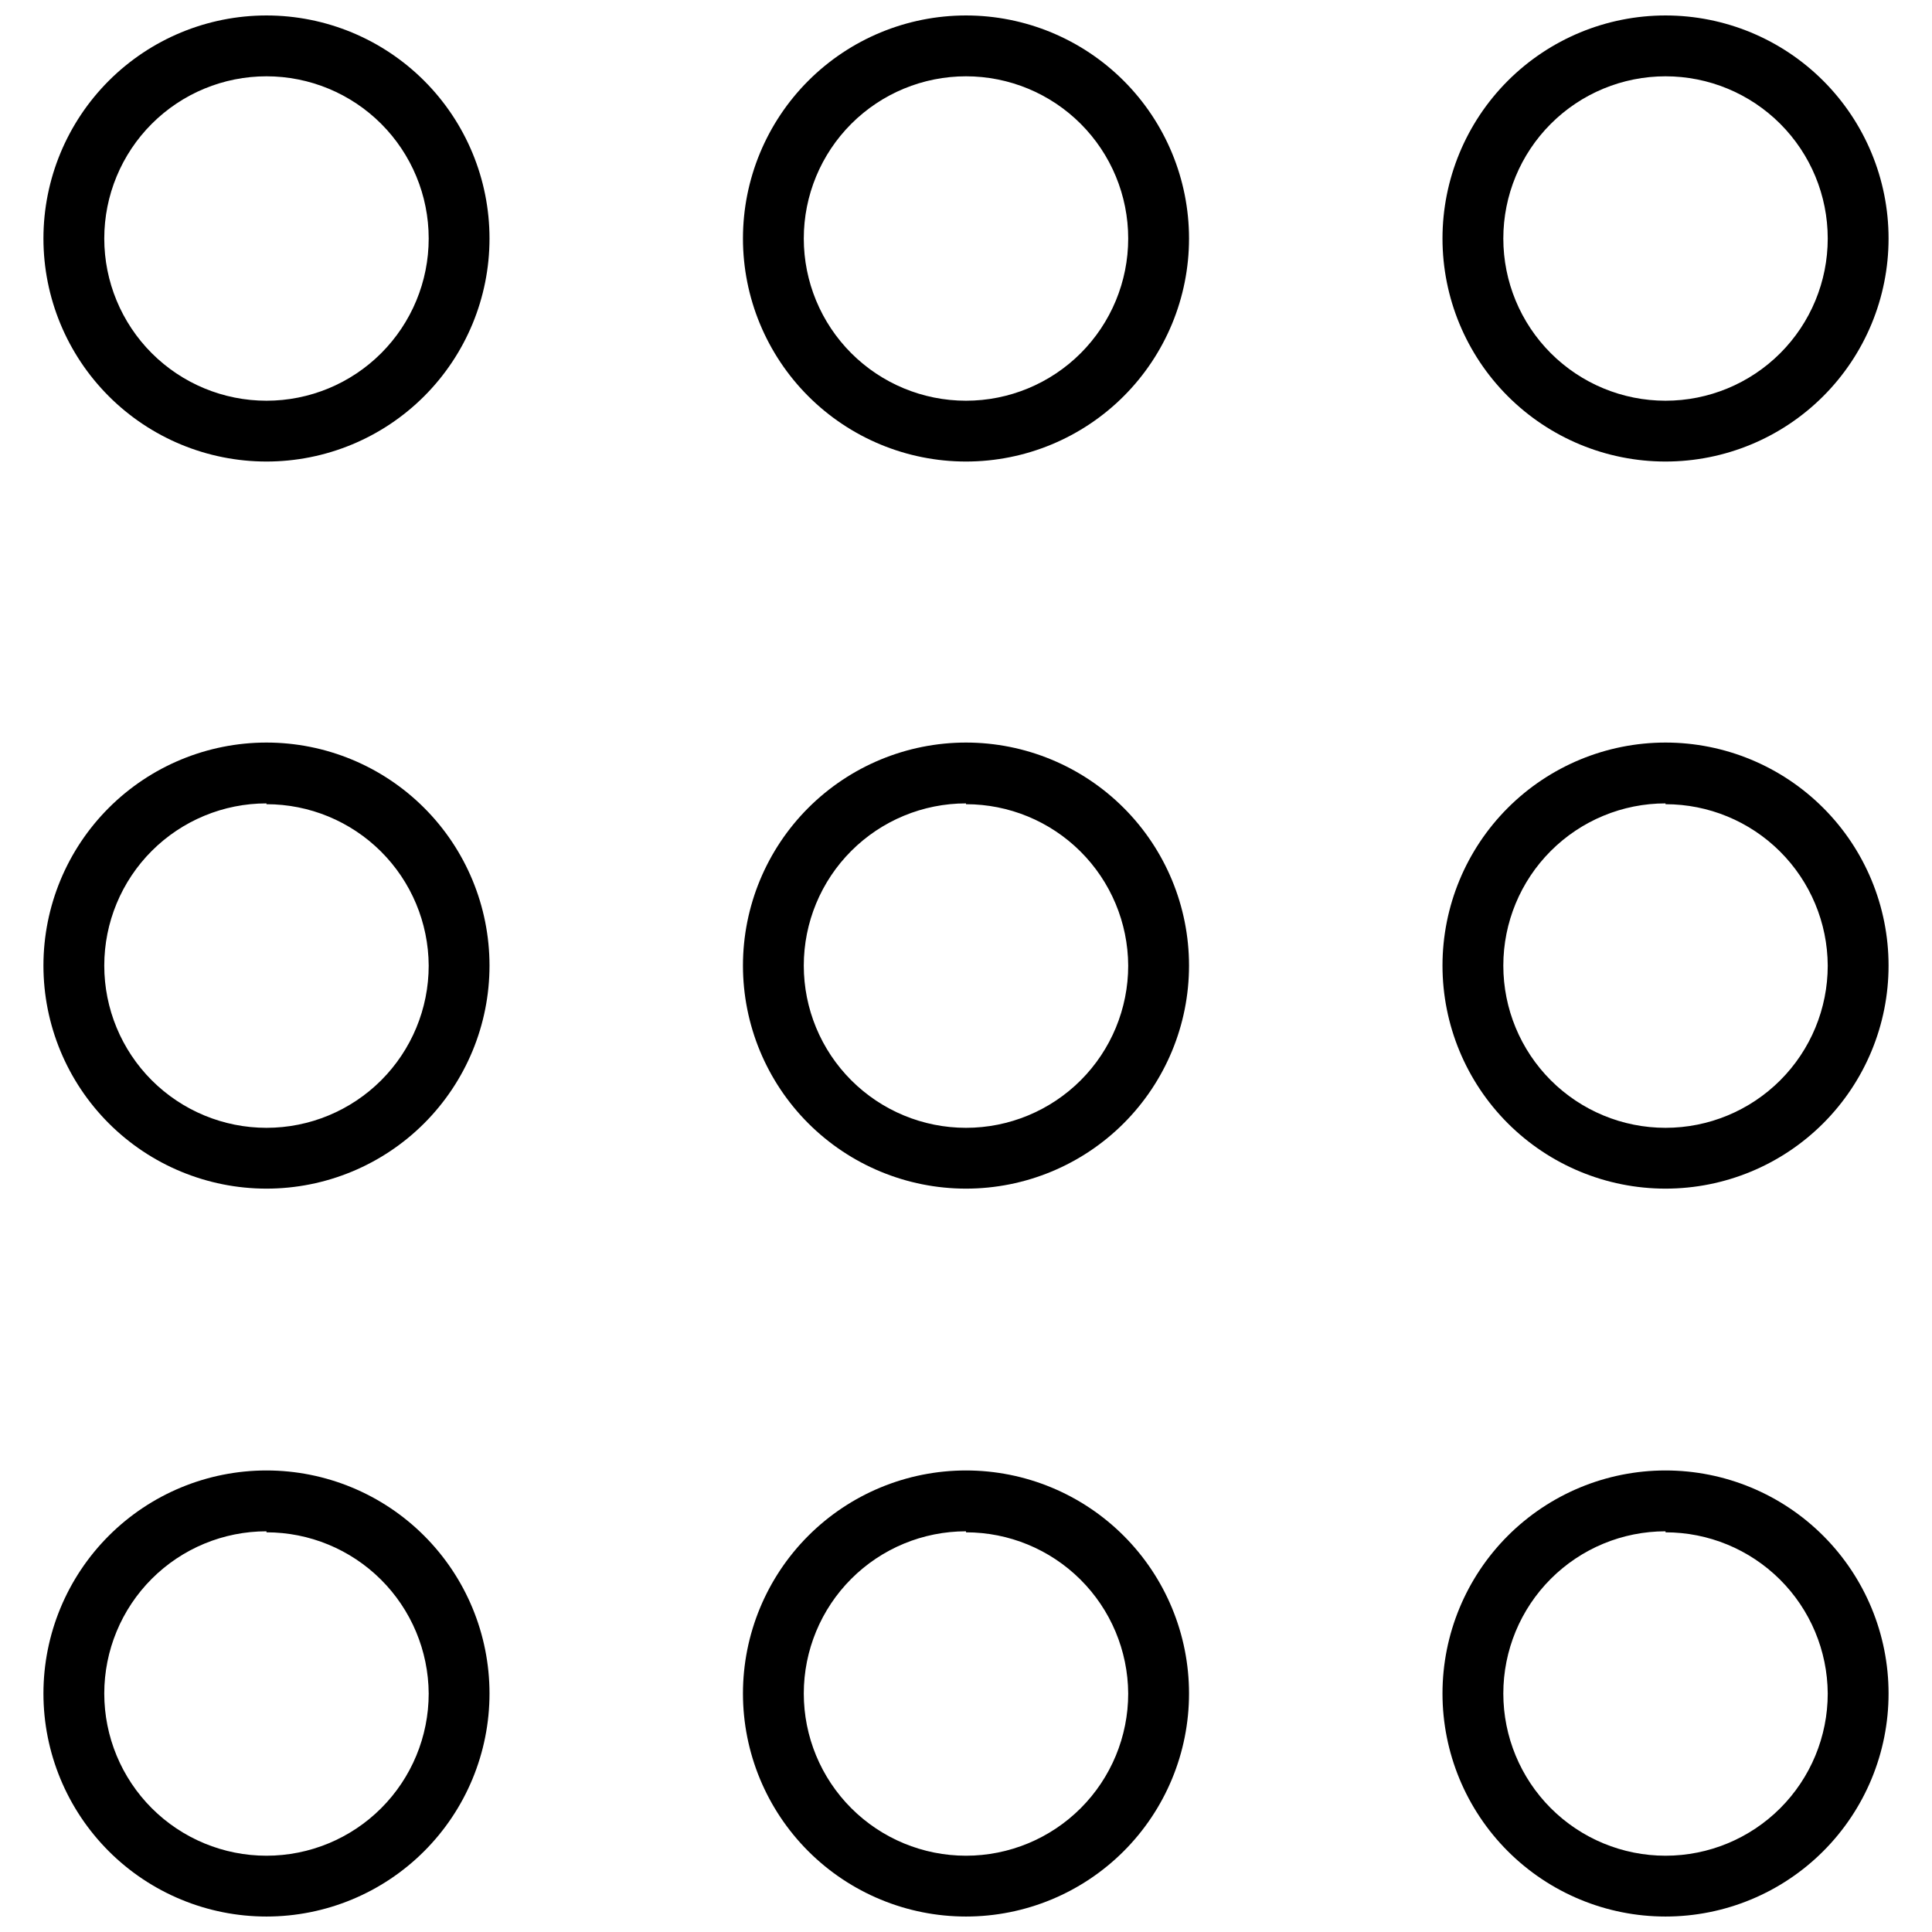
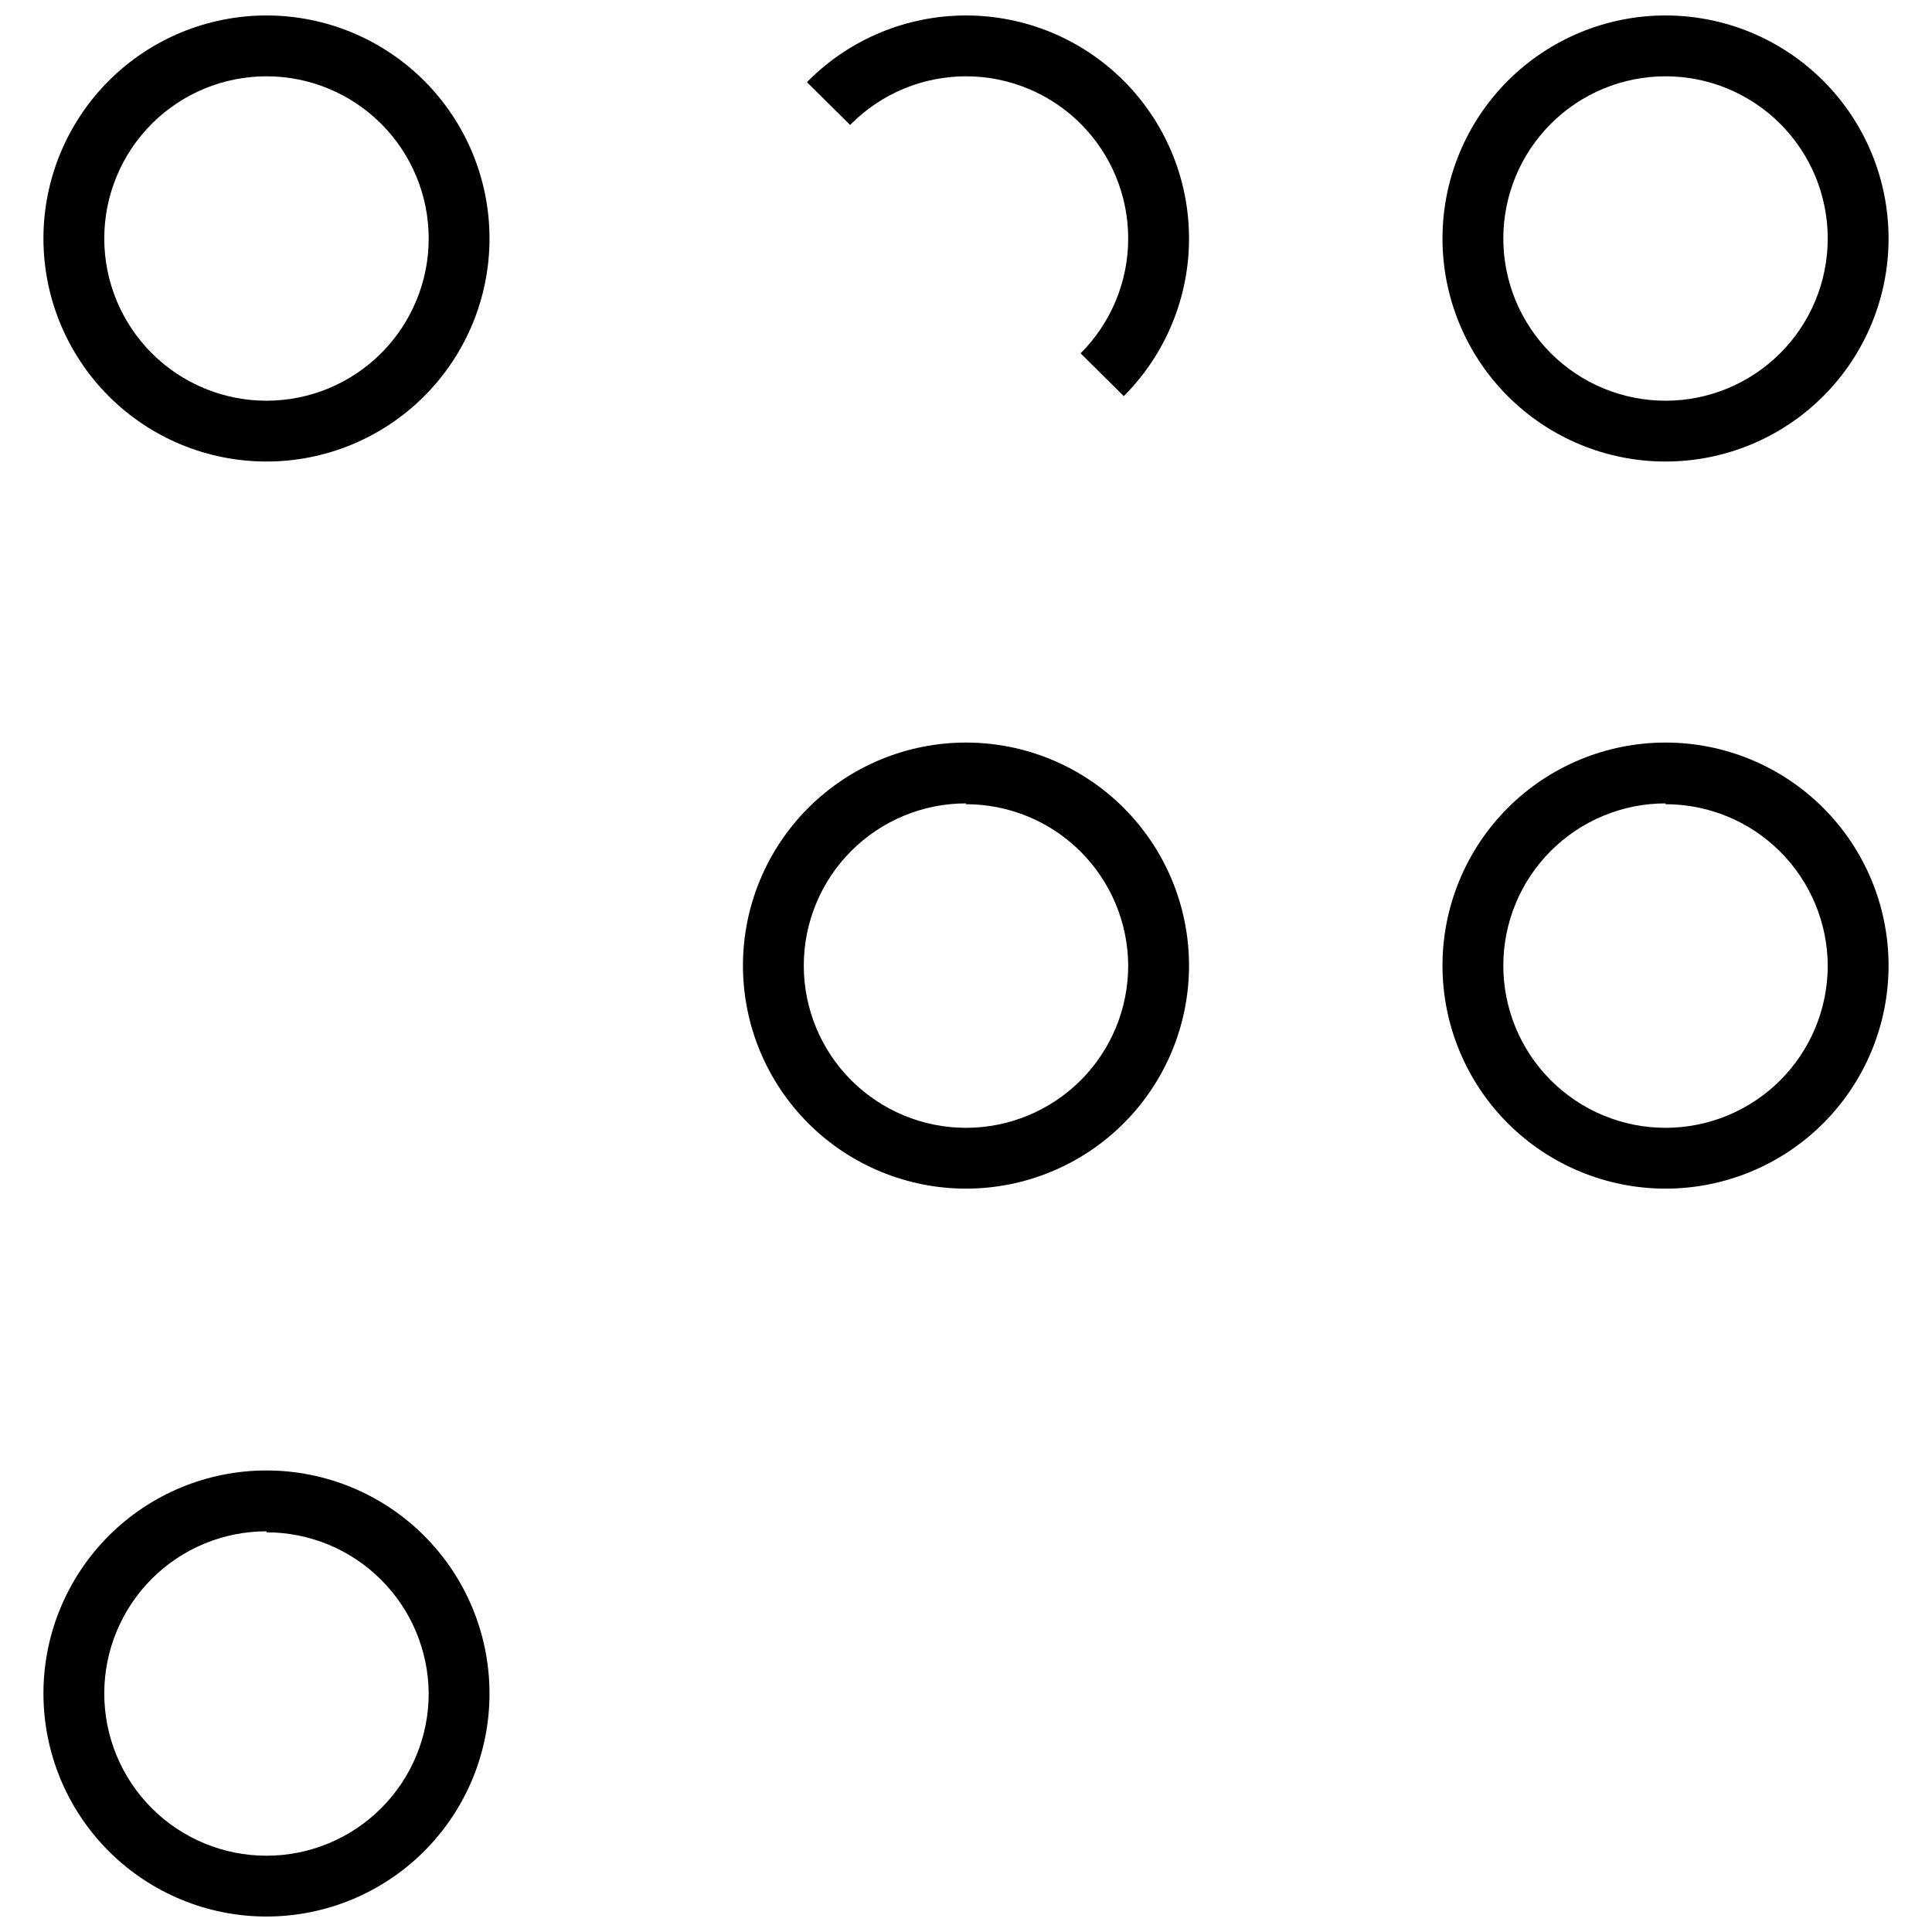
<svg xmlns="http://www.w3.org/2000/svg" width="800px" height="800px" version="1.1" viewBox="144 144 512 512">
  <defs>
    <clipPath id="f">
      <path d="m155 148.09h119v118.91h-119z" />
    </clipPath>
    <clipPath id="e">
-       <path d="m340 148.09h120v118.91h-120z" />
+       <path d="m340 148.09h120v118.91z" />
    </clipPath>
    <clipPath id="d">
      <path d="m526 148.09h119v118.91h-119z" />
    </clipPath>
    <clipPath id="c">
      <path d="m155 533h119v118.9h-119z" />
    </clipPath>
    <clipPath id="b">
-       <path d="m340 533h120v118.9h-120z" />
-     </clipPath>
+       </clipPath>
    <clipPath id="a">
-       <path d="m526 533h119v118.9h-119z" />
-     </clipPath>
+       </clipPath>
  </defs>
  <g clip-path="url(#f)">
    <path d="m214.62 266.31c-15.676 0-30.711-6.227-41.797-17.312-11.082-11.086-17.312-26.117-17.312-41.797 0-15.676 6.231-30.707 17.312-41.793 11.086-11.086 26.121-17.312 41.797-17.312 15.676 0 30.711 6.227 41.793 17.312 11.086 11.086 17.312 26.117 17.312 41.793 0 15.68-6.227 30.711-17.312 41.797-11.082 11.086-26.117 17.312-41.793 17.312zm0-102.09c-11.402 0-22.336 4.527-30.398 12.59-8.059 8.062-12.59 18.996-12.59 30.395 0 11.402 4.531 22.336 12.59 30.398 8.062 8.062 18.996 12.59 30.398 12.59 11.398 0 22.336-4.527 30.395-12.59 8.062-8.062 12.594-18.996 12.594-30.398 0-11.398-4.531-22.332-12.594-30.395-8.059-8.062-18.996-12.59-30.395-12.59z" />
  </g>
  <g clip-path="url(#e)">
    <path d="m400 266.31c-15.676 0-30.711-6.227-41.797-17.312-11.086-11.086-17.312-26.117-17.312-41.797 0-15.676 6.227-30.707 17.312-41.793s26.121-17.312 41.797-17.312 30.707 6.227 41.793 17.312c11.086 11.086 17.312 26.117 17.312 41.793 0 15.68-6.227 30.711-17.312 41.797-11.086 11.086-26.117 17.312-41.793 17.312zm0-102.09c-11.402 0-22.336 4.527-30.398 12.59s-12.59 18.996-12.59 30.395c0 11.402 4.527 22.336 12.59 30.398s18.996 12.59 30.398 12.59c11.398 0 22.332-4.527 30.395-12.59s12.59-18.996 12.59-30.398c0-11.398-4.527-22.332-12.59-30.395s-18.996-12.59-30.395-12.59z" />
  </g>
  <g clip-path="url(#d)">
    <path d="m585.38 266.31c-15.676 0-30.707-6.227-41.793-17.312-11.086-11.086-17.312-26.117-17.312-41.797 0-15.676 6.227-30.707 17.312-41.793 11.086-11.086 26.117-17.312 41.793-17.312 15.68 0 30.711 6.227 41.797 17.312 11.086 11.086 17.312 26.117 17.312 41.793 0 15.68-6.227 30.711-17.312 41.797-11.086 11.086-26.117 17.312-41.797 17.312zm0-102.09c-11.398 0-22.332 4.527-30.395 12.59s-12.59 18.996-12.59 30.395c0 11.402 4.527 22.336 12.59 30.398s18.996 12.59 30.395 12.59c11.402 0 22.336-4.527 30.398-12.59s12.59-18.996 12.59-30.398c0-11.398-4.527-22.332-12.59-30.395s-18.996-12.59-30.398-12.59z" />
  </g>
-   <path d="m214.62 459c-15.676 0-30.711-6.231-41.797-17.312-11.082-11.086-17.312-26.121-17.312-41.797s6.231-30.711 17.312-41.793c11.086-11.086 26.121-17.312 41.797-17.312 15.676 0 30.711 6.227 41.793 17.312 11.086 11.082 17.312 26.117 17.312 41.793s-6.227 30.711-17.312 41.797c-11.082 11.082-26.117 17.312-41.793 17.312zm0-102.09v-0.004c-11.402 0-22.336 4.531-30.398 12.594-8.059 8.059-12.59 18.992-12.59 30.395s4.531 22.336 12.59 30.398c8.062 8.059 18.996 12.59 30.398 12.59 11.398 0 22.336-4.531 30.395-12.59 8.062-8.062 12.594-18.996 12.594-30.398-0.059-11.363-4.613-22.242-12.668-30.258-8.055-8.016-18.957-12.516-30.32-12.516z" />
  <path d="m400 459c-15.676 0-30.711-6.231-41.797-17.312-11.086-11.086-17.312-26.121-17.312-41.797s6.227-30.711 17.312-41.793c11.086-11.086 26.121-17.312 41.797-17.312s30.707 6.227 41.793 17.312c11.086 11.082 17.312 26.117 17.312 41.793s-6.227 30.711-17.312 41.797c-11.086 11.082-26.117 17.312-41.793 17.312zm0-102.09v-0.004c-11.402 0-22.336 4.531-30.398 12.594-8.062 8.059-12.59 18.992-12.59 30.395s4.527 22.336 12.59 30.398c8.062 8.059 18.996 12.59 30.398 12.59 11.398 0 22.332-4.531 30.395-12.59 8.062-8.062 12.59-18.996 12.59-30.398-0.055-11.363-4.609-22.242-12.664-30.258-8.055-8.016-18.957-12.516-30.32-12.516z" />
  <path d="m585.38 459c-15.676 0-30.707-6.231-41.793-17.312-11.086-11.086-17.312-26.121-17.312-41.797s6.227-30.711 17.312-41.793c11.086-11.086 26.117-17.312 41.793-17.312 15.68 0 30.711 6.227 41.797 17.312 11.086 11.082 17.312 26.117 17.312 41.793s-6.227 30.711-17.312 41.797c-11.086 11.082-26.117 17.312-41.797 17.312zm0-102.09v-0.004c-11.398 0-22.332 4.531-30.395 12.594-8.062 8.059-12.59 18.992-12.59 30.395s4.527 22.336 12.59 30.398c8.062 8.059 18.996 12.59 30.395 12.59 11.402 0 22.336-4.531 30.398-12.59 8.062-8.062 12.59-18.996 12.59-30.398-0.055-11.363-4.609-22.242-12.664-30.258-8.059-8.016-18.957-12.516-30.324-12.516z" />
  <g clip-path="url(#c)">
    <path d="m214.62 651.9c-15.676 0-30.711-6.227-41.797-17.312-11.082-11.082-17.312-26.117-17.312-41.793s6.231-30.711 17.312-41.797c11.086-11.086 26.121-17.312 41.797-17.312 15.676 0 30.711 6.227 41.793 17.312 11.086 11.086 17.312 26.121 17.312 41.797s-6.227 30.711-17.312 41.793c-11.082 11.086-26.117 17.312-41.793 17.312zm0-102.09c-11.402 0-22.336 4.527-30.398 12.59-8.059 8.062-12.59 18.996-12.59 30.398 0 11.398 4.531 22.332 12.59 30.395 8.062 8.062 18.996 12.59 30.398 12.59 11.398 0 22.336-4.527 30.395-12.59 8.062-8.062 12.594-18.996 12.594-30.395-0.074-11.355-4.633-22.219-12.688-30.223-8.055-8.004-18.945-12.496-30.301-12.496z" />
  </g>
  <g clip-path="url(#b)">
    <path d="m400 651.9c-15.676 0-30.711-6.227-41.797-17.312-11.086-11.082-17.312-26.117-17.312-41.793s6.227-30.711 17.312-41.797 26.121-17.312 41.797-17.312 30.707 6.227 41.793 17.312c11.086 11.086 17.312 26.121 17.312 41.797s-6.227 30.711-17.312 41.793c-11.086 11.086-26.117 17.312-41.793 17.312zm0-102.09c-11.402 0-22.336 4.527-30.398 12.59s-12.59 18.996-12.59 30.398c0 11.398 4.527 22.332 12.59 30.395s18.996 12.59 30.398 12.59c11.398 0 22.332-4.527 30.395-12.59s12.59-18.996 12.59-30.395c-0.07-11.355-4.629-22.219-12.684-30.223-8.055-8.004-18.949-12.496-30.301-12.496z" />
  </g>
  <g clip-path="url(#a)">
    <path d="m585.38 651.9c-15.676 0-30.707-6.227-41.793-17.312-11.086-11.082-17.312-26.117-17.312-41.793s6.227-30.711 17.312-41.797c11.086-11.086 26.117-17.312 41.793-17.312 15.68 0 30.711 6.227 41.797 17.312 11.086 11.086 17.312 26.121 17.312 41.797s-6.227 30.711-17.312 41.793c-11.086 11.086-26.117 17.312-41.797 17.312zm0-102.09c-11.398 0-22.332 4.527-30.395 12.59s-12.59 18.996-12.59 30.398c0 11.398 4.527 22.332 12.59 30.395s18.996 12.59 30.395 12.59c11.402 0 22.336-4.527 30.398-12.59s12.59-18.996 12.59-30.395c-0.07-11.355-4.629-22.219-12.684-30.223-8.055-8.004-18.949-12.496-30.305-12.496z" />
  </g>
</svg>